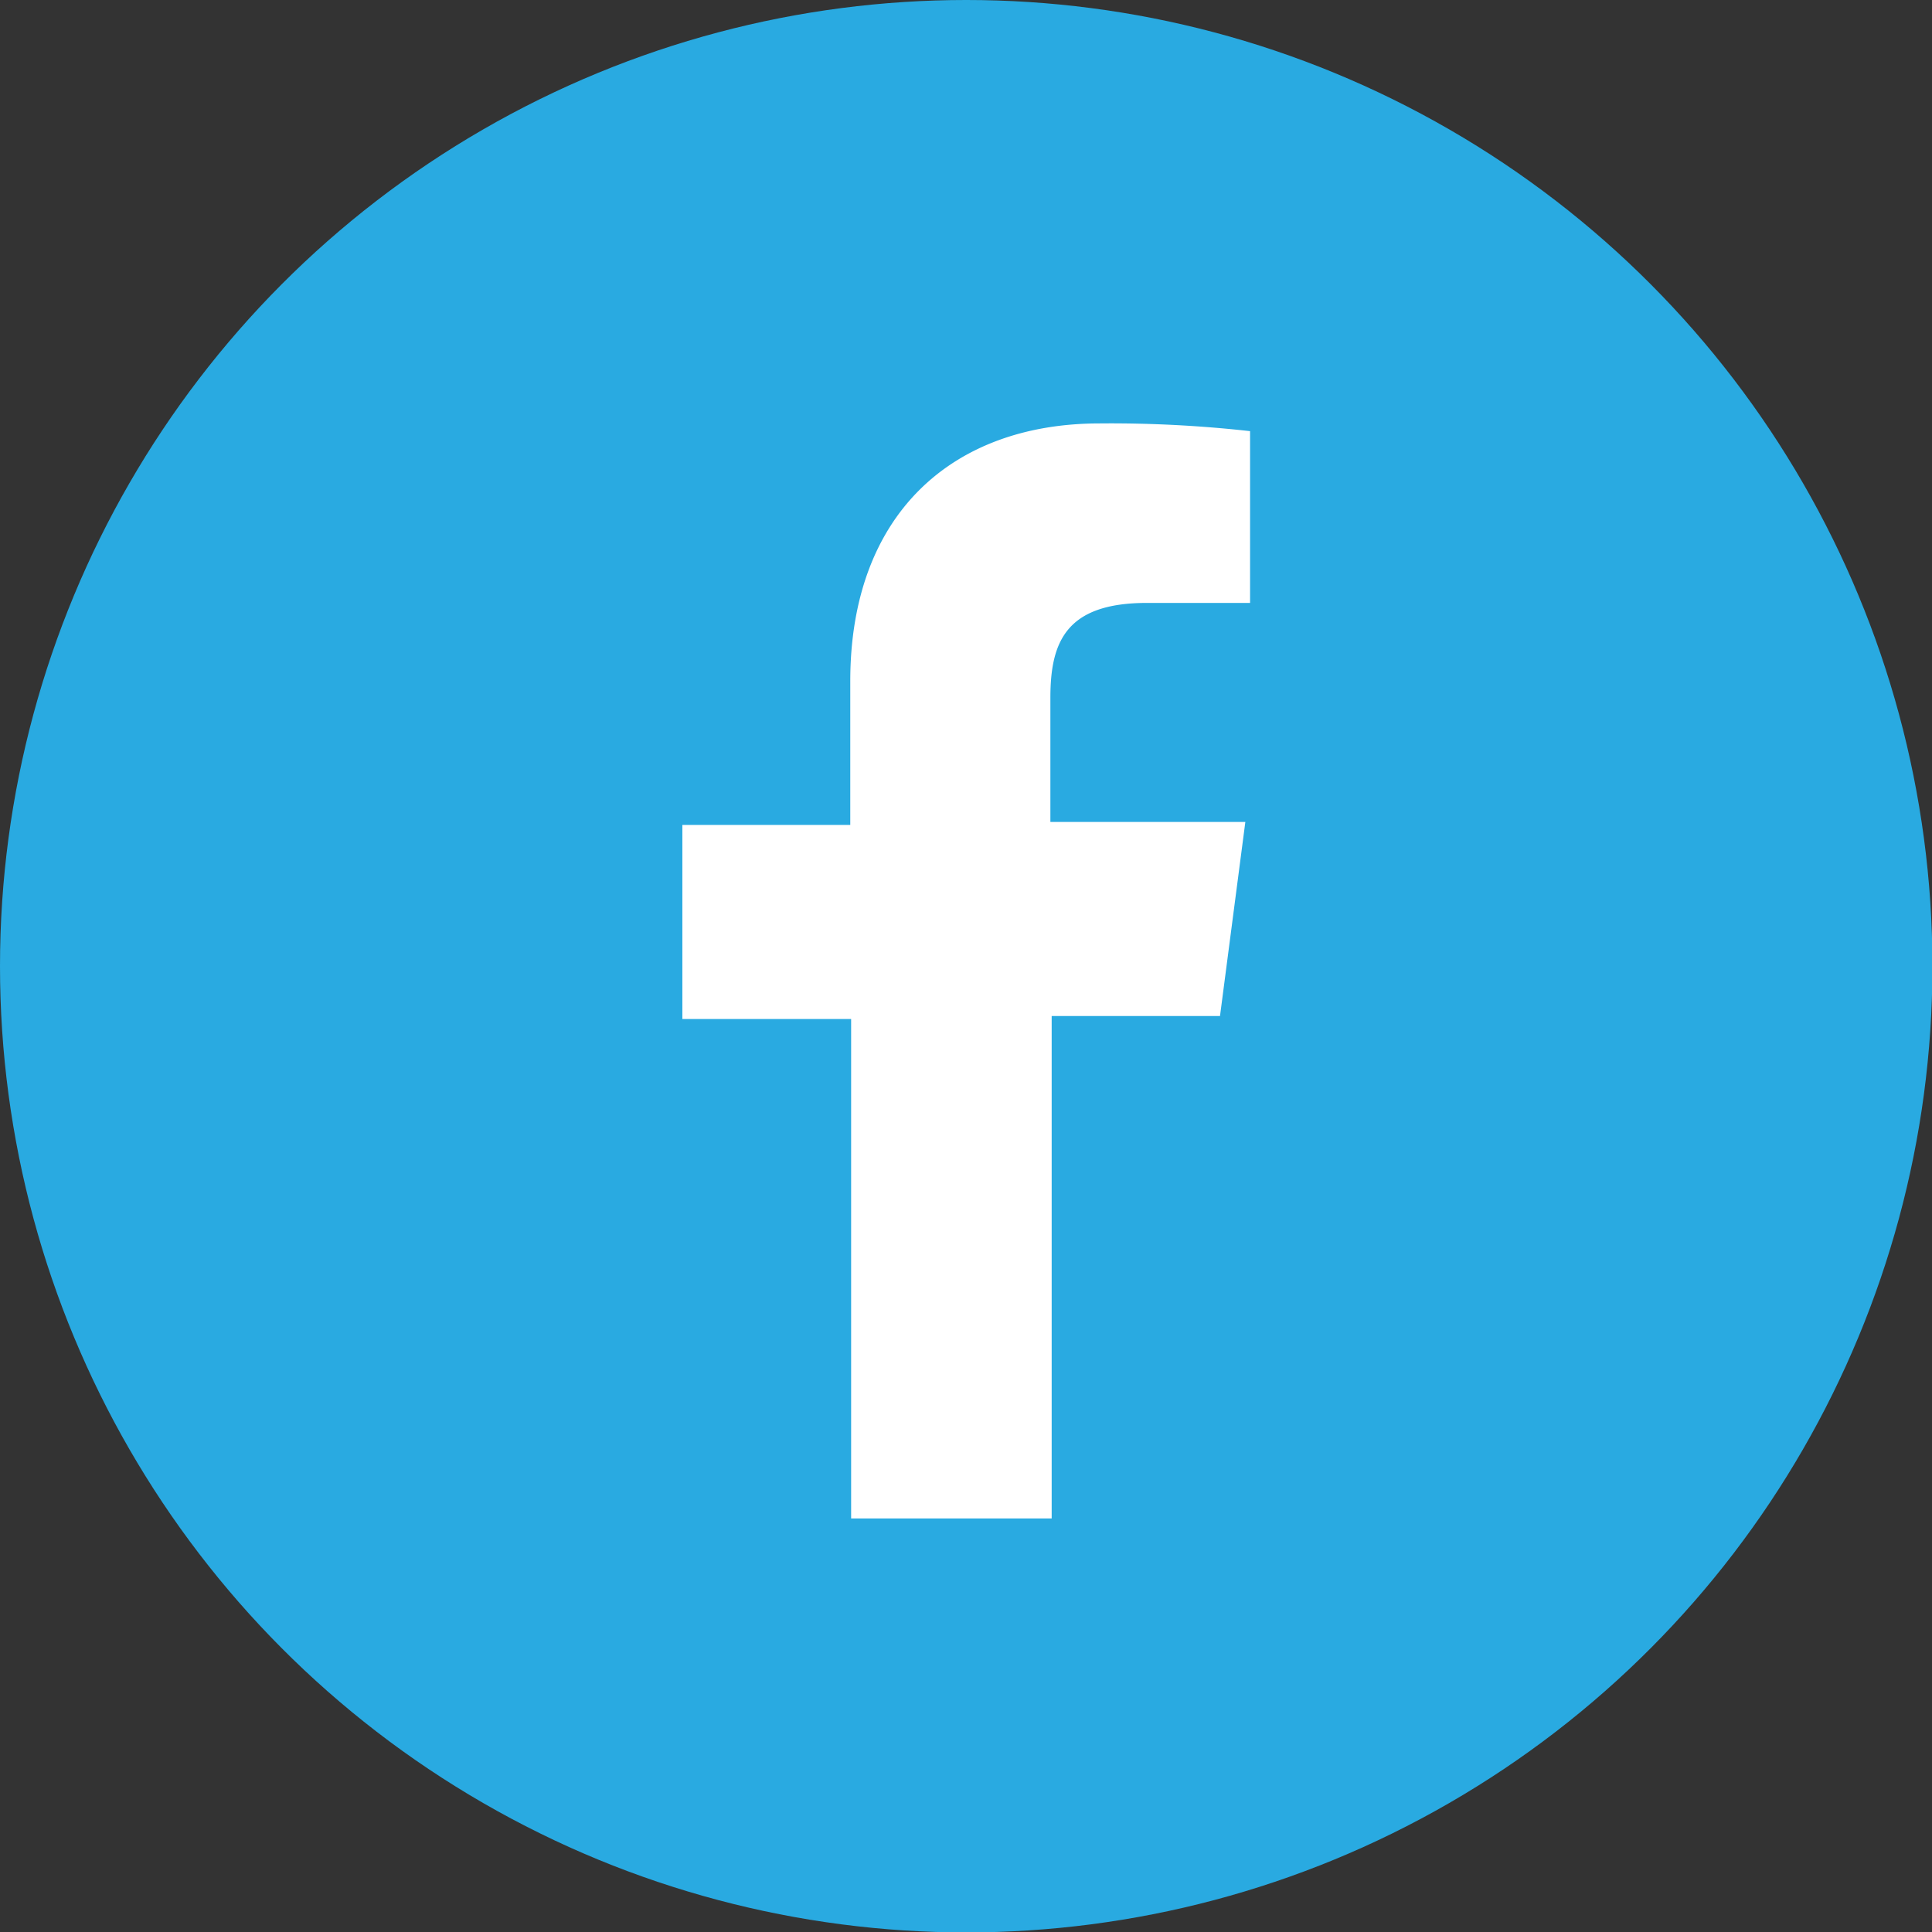
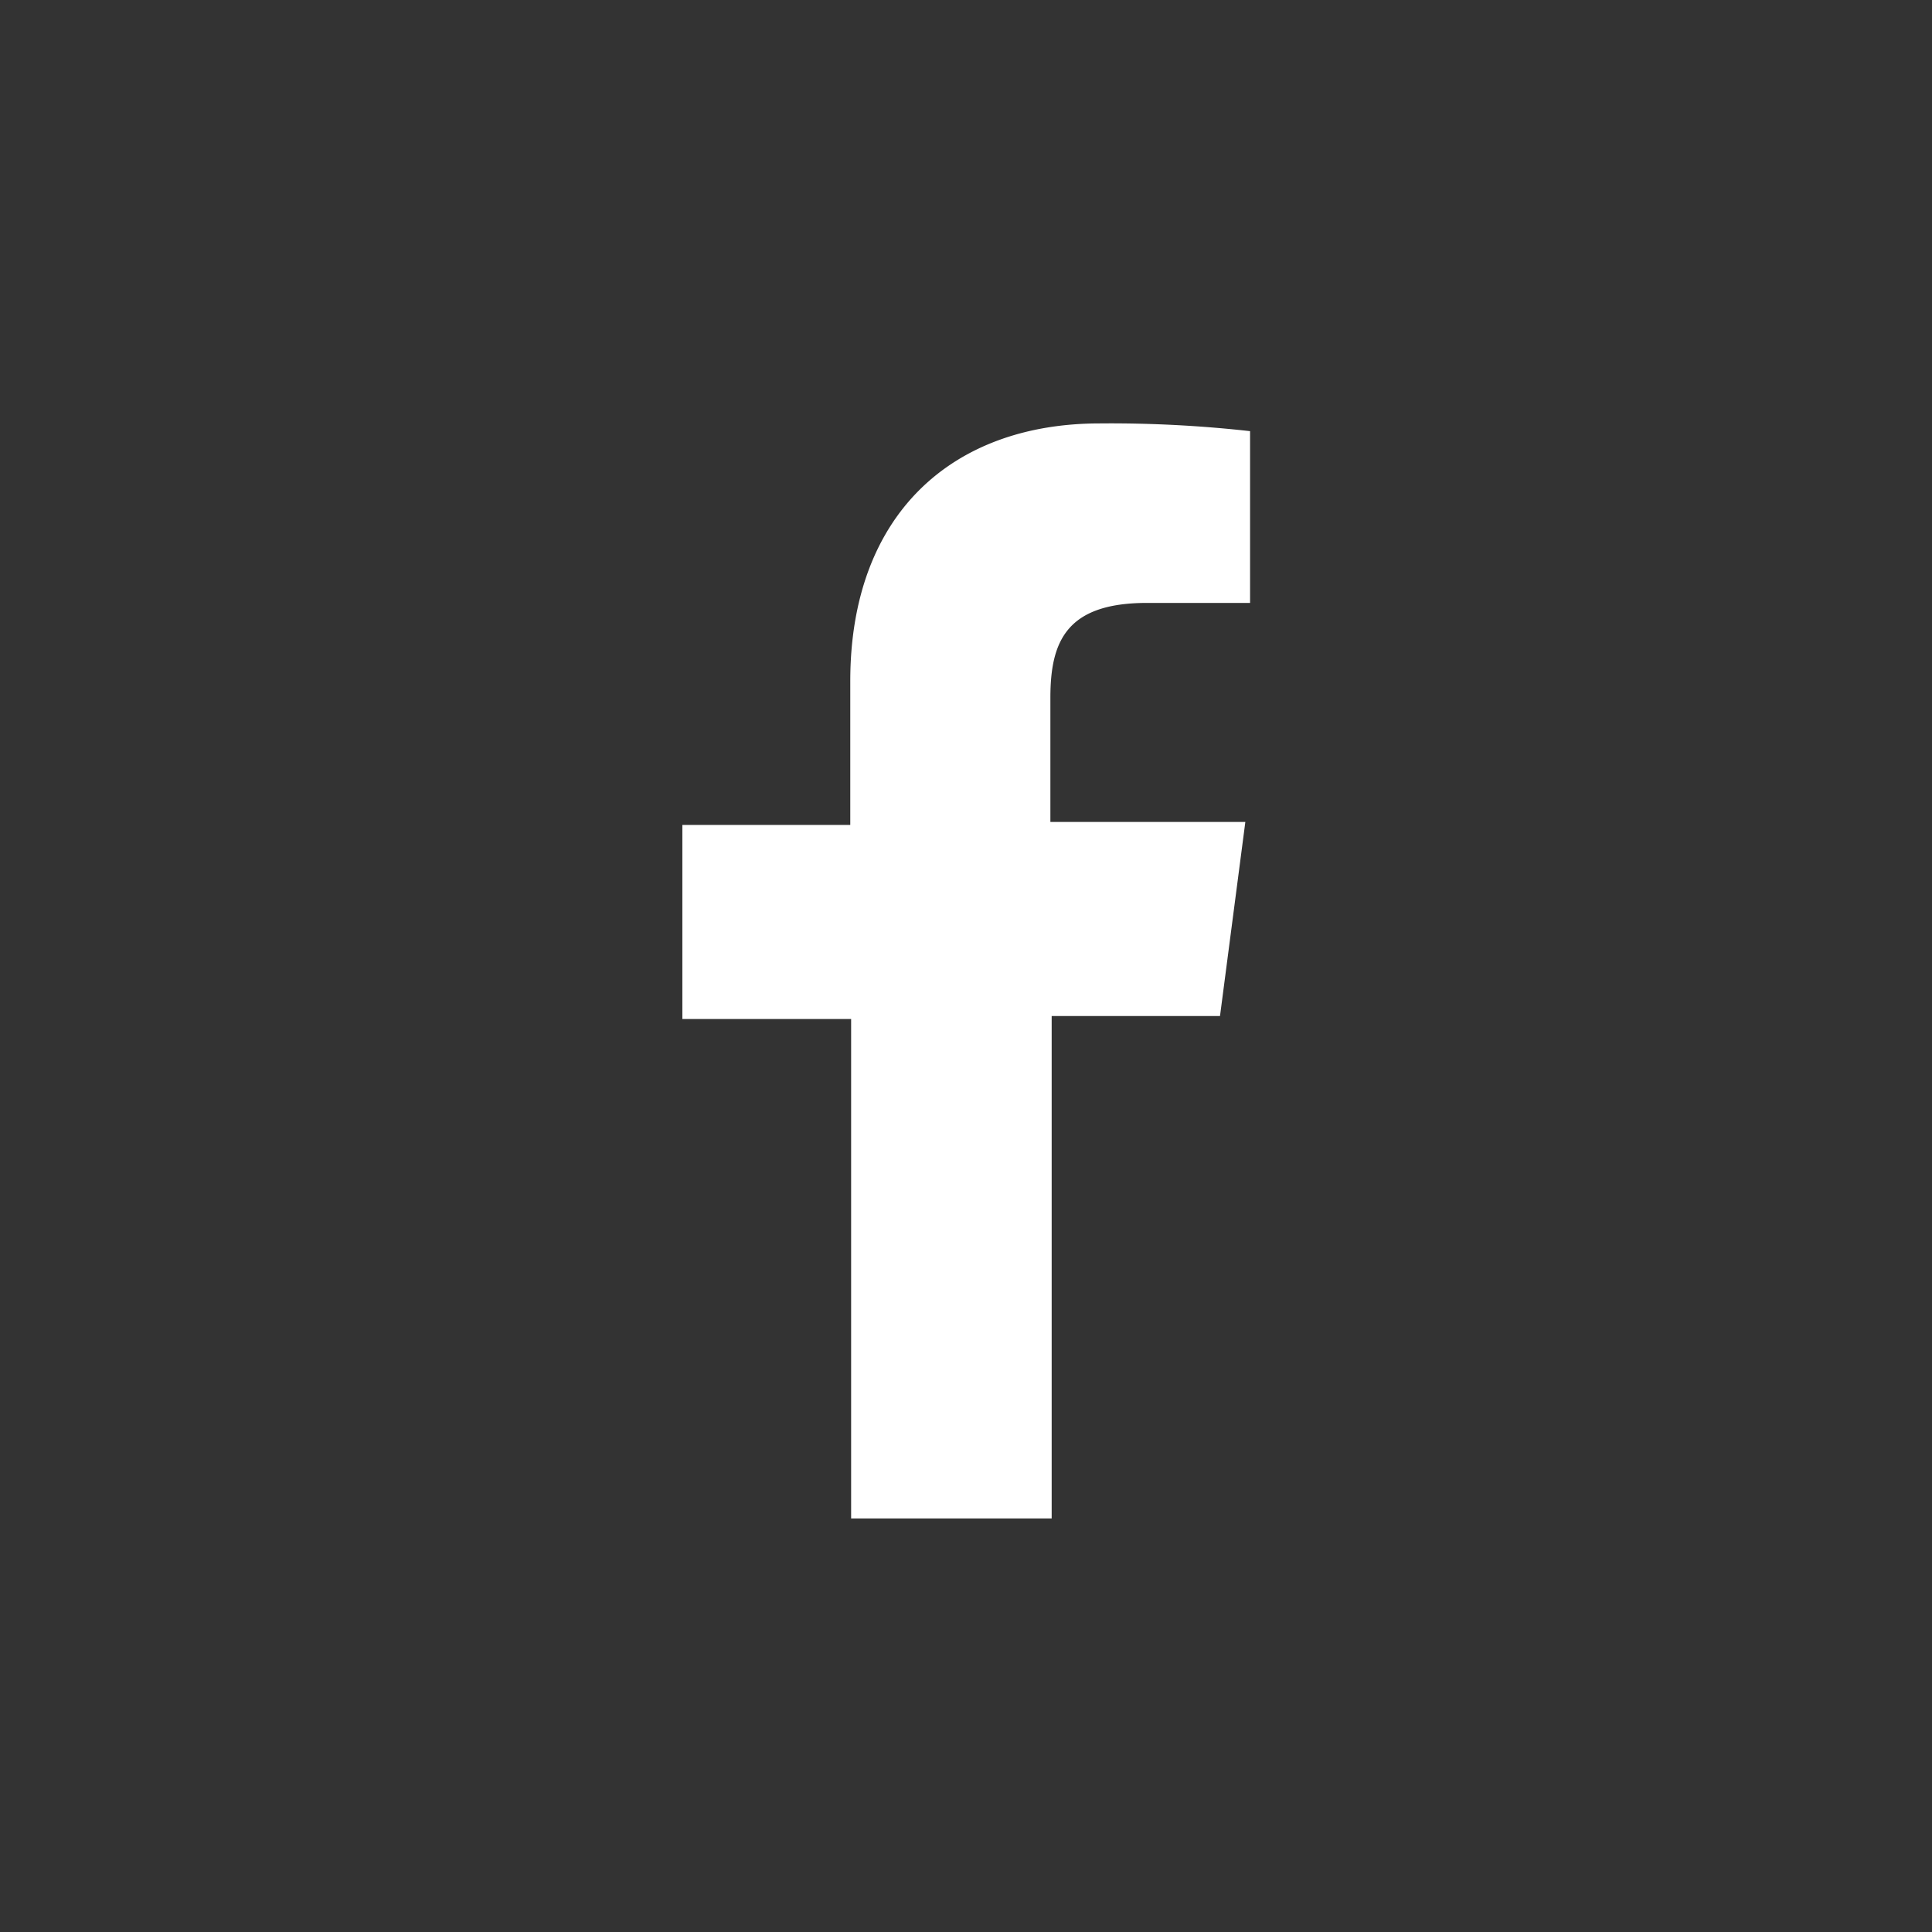
<svg xmlns="http://www.w3.org/2000/svg" viewBox="0 0 44.99 44.99">
  <rect x="0" y="0" width="44.99" height="44.99" fill="#333333" stroke="none" />
  <defs>
    <style>.cls-1{fill:#29aae1;}.cls-2{fill:#fff;}</style>
  </defs>
  <g id="Layer_2" data-name="Layer 2">
    <g id="Layer_1-2" data-name="Layer 1">
-       <circle id="back-68" class="cls-1" cx="22.5" cy="22.5" r="22.5" />
-       <path id="Facebook-8" class="cls-2" d="M19.82,35.36V23.73H15.89V19.21H19.8V15.86c0-3.87,2.36-6,5.81-6a29.2,29.2,0,0,1,3.5.18v4h-2.4c-1.88,0-2.25.9-2.25,2.21v2.89H29l-.59,4.52H24.49V35.36Z" />
+       <path id="Facebook-8" class="cls-2" d="M19.82,35.36V23.73H15.89V19.21H19.8V15.86c0-3.87,2.36-6,5.81-6a29.2,29.2,0,0,1,3.5.18v4h-2.4c-1.88,0-2.25.9-2.25,2.21v2.89H29l-.59,4.52H24.49V35.36" />
    </g>
  </g>
</svg>